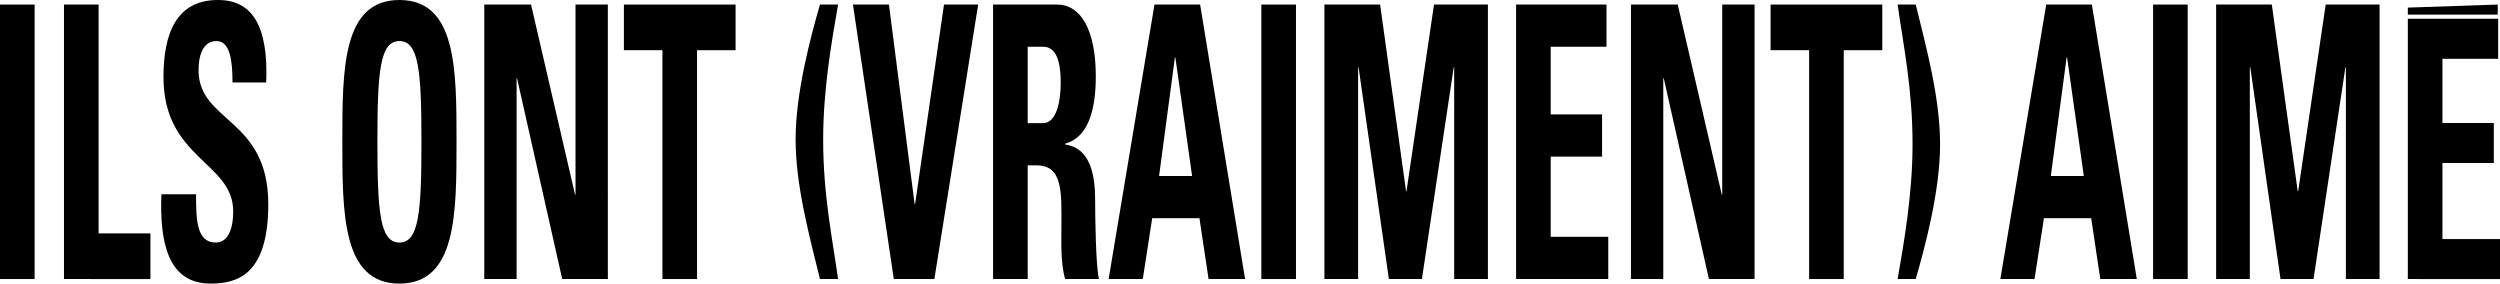
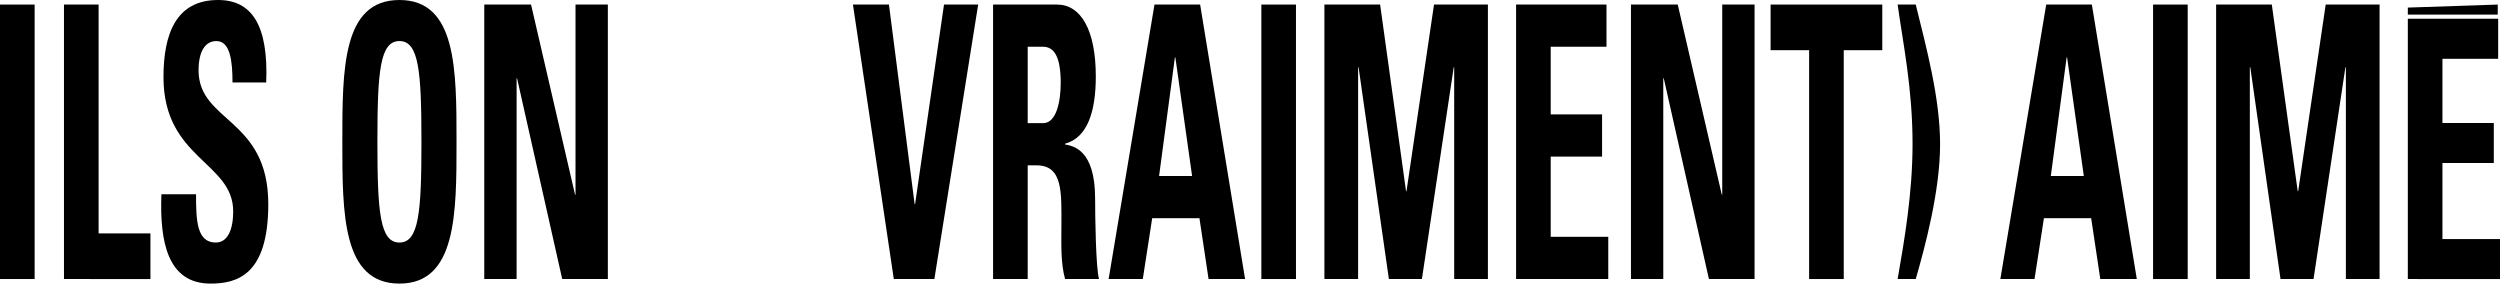
<svg xmlns="http://www.w3.org/2000/svg" viewBox="0 0 2465 279.62">
  <g id="Calque_2" data-name="Calque 2">
    <g id="Calque_1-2" data-name="Calque 1">
      <path d="M0,275.12V4.5H34.14V275.12Z" />
      <path d="M63.08,275.12V4.5H97.22V230.14h51.1v45Z" />
      <path d="M207.55,279.62c-42.28,0-50.2-41.24-48.39-88.09H193.3c0,25.87.68,47.61,19.45,47.61,11.53,0,17.18-12.38,17.18-30.74,0-48.73-68.74-51.73-68.74-132.31C161.19,33.73,173.41,0,215,0c33.24,0,49.74,24.74,47.48,81.33H229.25c0-20.23-2-40.85-15.82-40.85-11.08,0-17.64,10.12-17.64,28.86,0,51.35,68.74,46.86,68.74,131.94C264.53,271.37,233.55,279.62,207.55,279.62Z" />
      <path d="M337.54,139.81c0-71.59,0-139.81,56.3-139.81s56.3,68.22,56.3,139.81c0,70.84,0,139.81-56.3,139.81S337.54,210.65,337.54,139.81Zm78,0c0-69.34-2.49-99.33-21.71-99.33s-21.71,30-21.71,99.33,2.49,99.33,21.71,99.33S415.55,209.15,415.55,139.81Z" />
      <path d="M477.49,275.12V4.5h46.12L567,191.91h.46V4.5h31.88V275.12h-45L509.82,77.21h-.45V275.12Z" />
-       <path d="M725.28,4.5v45h-38V275.12H653.16V49.48h-38V4.5Z" />
-       <path d="M826.33,4.5c-6.55,37.69-14.69,84.33-14.69,133.14,0,55,9.27,98.24,14.69,137.48H808.47c-10.63-43.25-24-92.37-24-137.79,0-46,14.93-101.32,24-132.83Z" />
      <path d="M841,4.5h35.5l25.33,196.78h.45L930.79,4.5h33.69L921.29,275.12h-40Z" />
      <path d="M1013.31,275.12H979.17V4.5h63.08c23.29,0,38.21,24.73,38.21,70.84,0,34.48-8.14,60.35-30.3,66.34v.75c7.46,1.5,29.62,4.5,29.62,53.22,0,17.25.68,68.22,3.85,79.47h-33.47c-4.52-16.49-3.61-34.86-3.61-52.48,0-32.23,1.8-59.6-24.42-59.6h-8.82Zm0-153.68h15.15c13.56,0,17.41-22.49,17.41-39.73,0-25.86-6.56-35.61-17.41-35.61h-15.15Z" />
      <path d="M1093.11,275.12,1138.33,4.5h45l44.32,270.62h-36l-9-60h-46.58l-9.27,60Zm65.8-218.52h-.45l-15.6,116.94h32.55Z" />
      <path d="M1243.69,275.12V4.5h34.14V275.12Z" />
      <path d="M1305.86,275.12V4.5h54.94l25.55,184h.45l27.14-184h53.13V275.12h-33.24V66.34h-.45L1402,275.12h-32.56L1339.55,66.34h-.45V275.12Z" />
      <path d="M1494.87,275.12V4.5H1584V46.1H1529v66.72h50.64v41.61H1529v79.08h56.75v41.61Z" />
      <path d="M1608.13,275.12V4.5h46.13l43.41,187.41h.45V4.5H1730V275.12h-45L1640.47,77.21H1640V275.12Z" />
      <path d="M1855.93,4.5v45h-38V275.12H1783.8V49.48h-38V4.5Z" />
      <path d="M1871.07,275.12c6.56-37.69,14.7-84.34,14.7-133.15,0-55-9.27-98.24-14.7-137.47h17.86c10.63,43.25,24,92.37,24,137.78,0,46-14.92,101.33-24,132.84Z" />
      <path d="M1972.35,275.12,2017.57,4.5h45l44.32,270.62h-36l-9-60h-46.58l-9.27,60Zm65.8-218.52h-.45l-15.6,116.94h32.55Z" />
      <path d="M2122.93,275.12V4.5h34.14V275.12Z" />
      <path d="M2185.1,275.12V4.5H2240l25.55,184h.45l27.14-184h53.13V275.12h-33.24V66.34h-.45l-31.43,208.78h-32.56L2218.79,66.34h-.45V275.12Z" />
      <path d="M2374.11,275.12V18.5h89.08V58h-54.94v63.27h50.64v39.45h-50.64v75H2465v39.46Z" />
      <polygon points="2462.78 14.42 2374.11 14.42 2374.11 7.48 2462.78 4.5 2462.78 14.42" />
    </g>
  </g>
</svg>